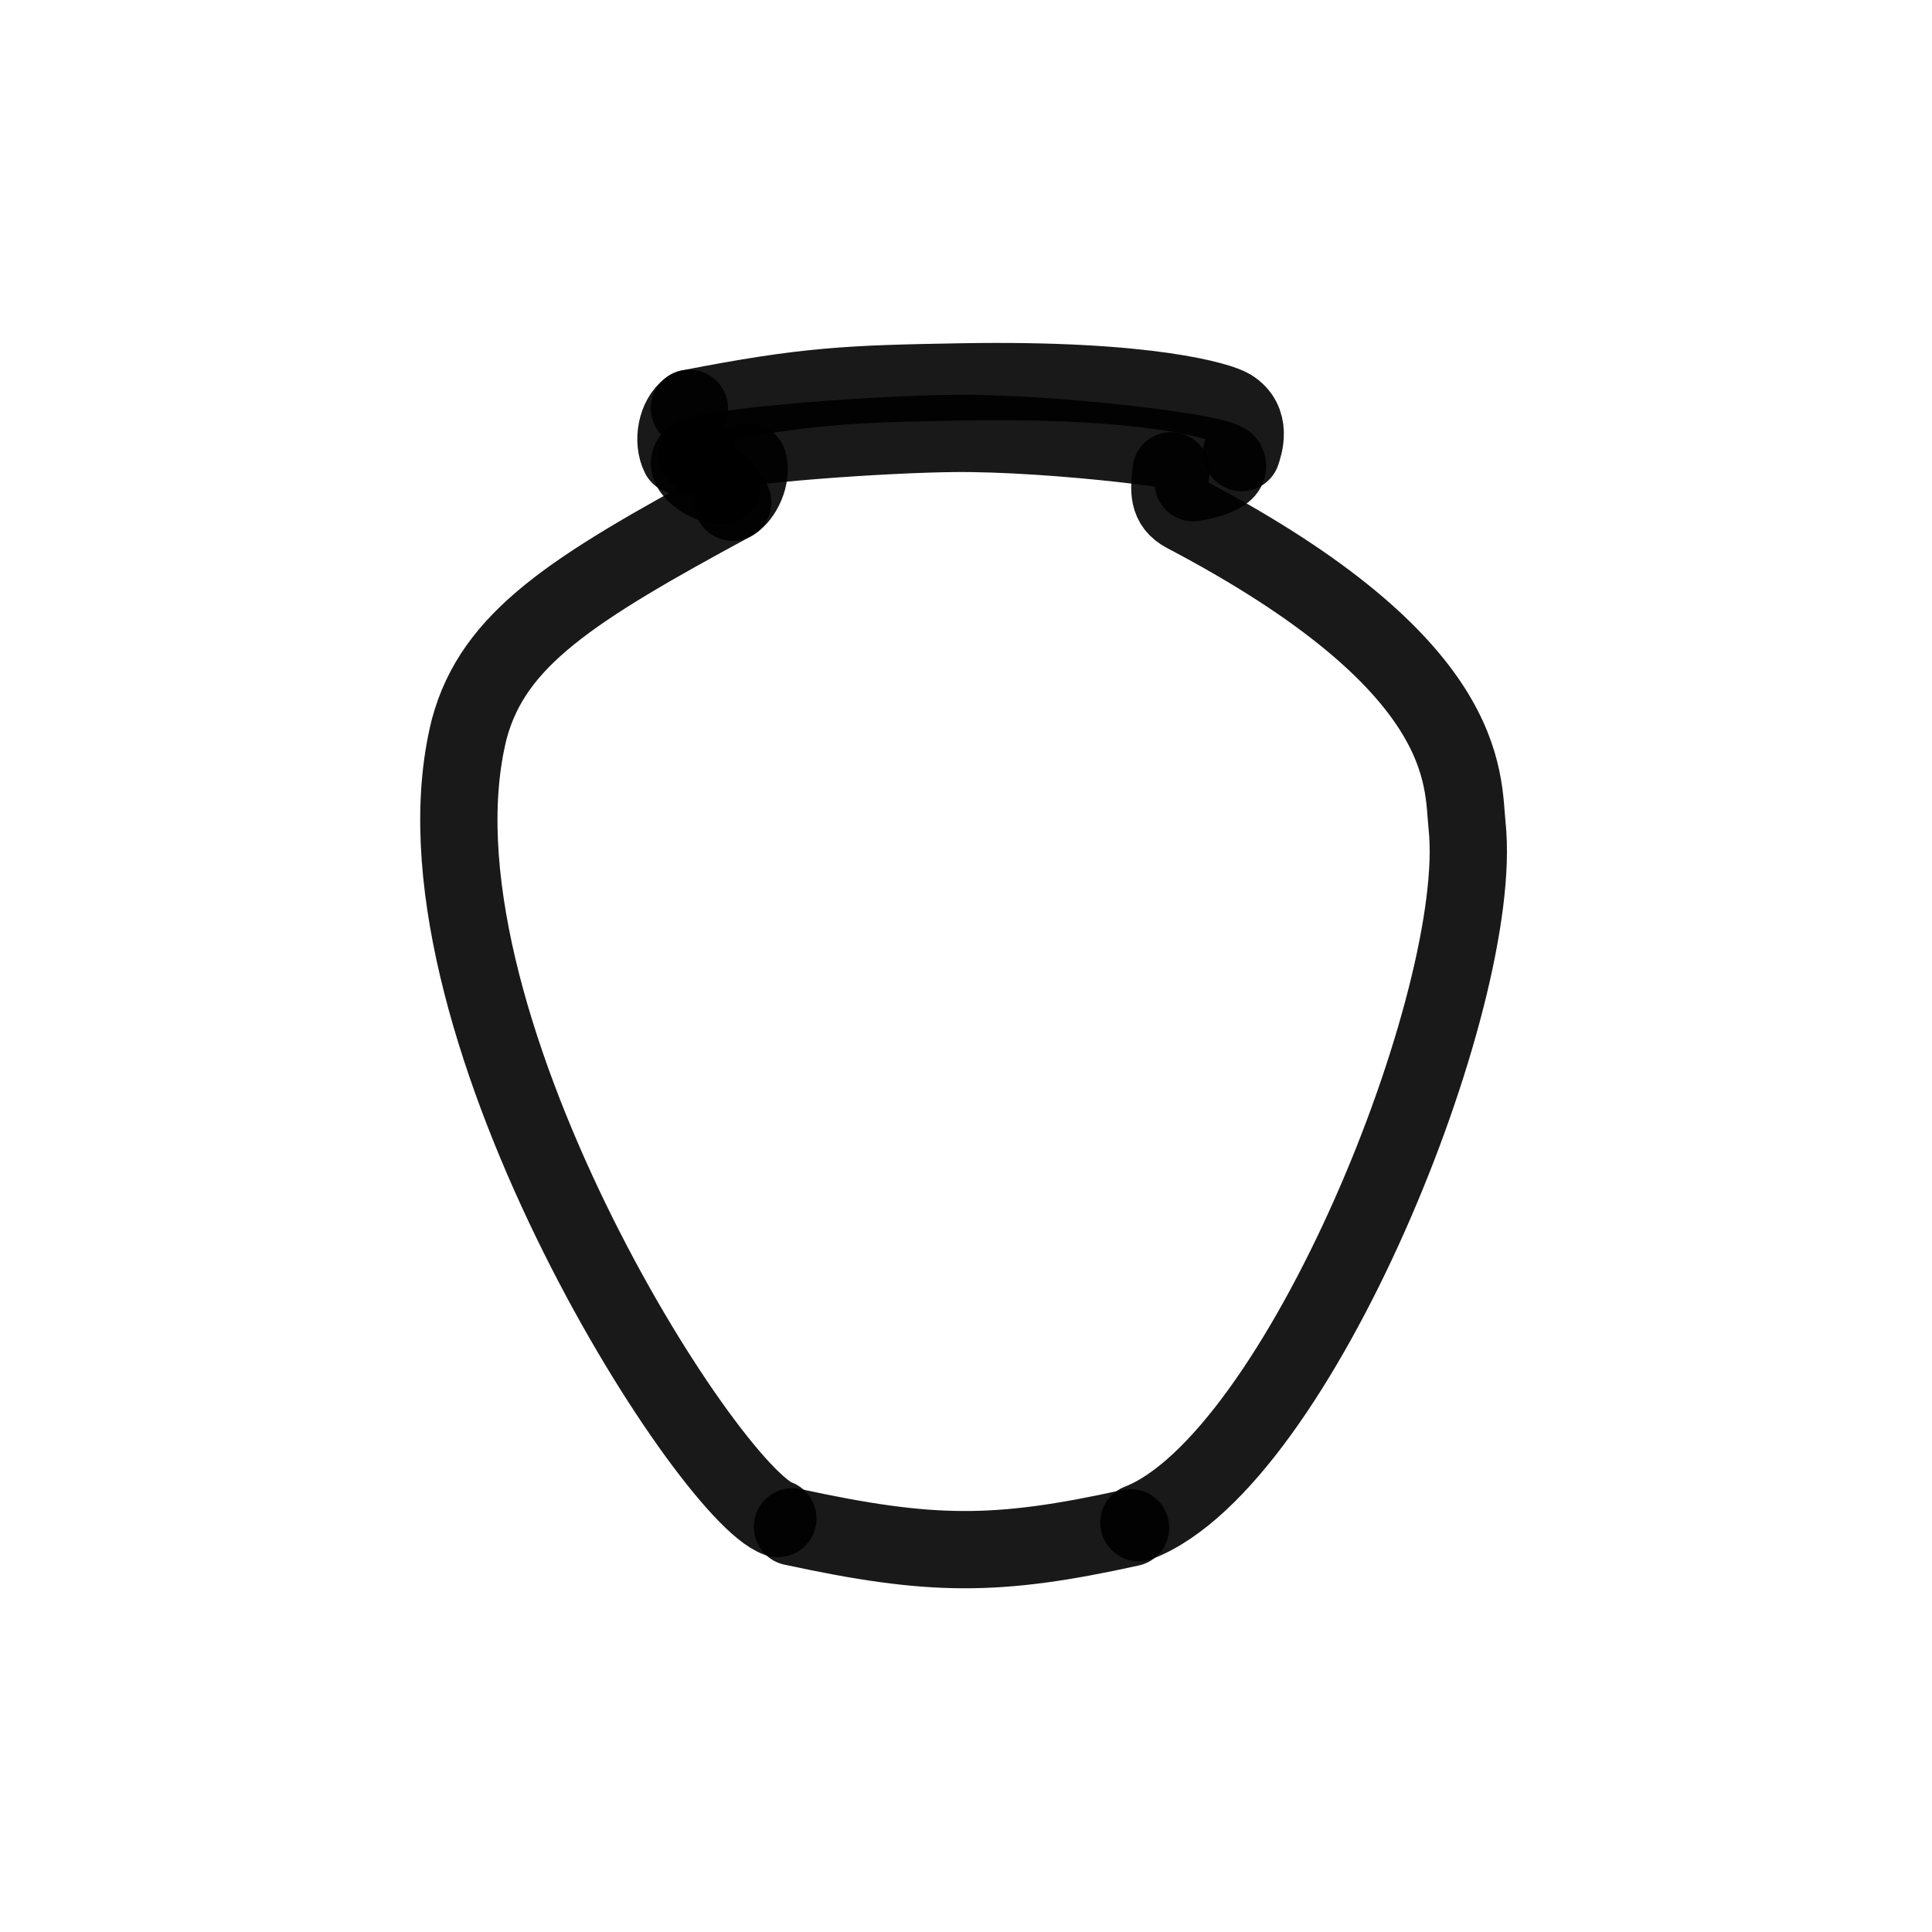
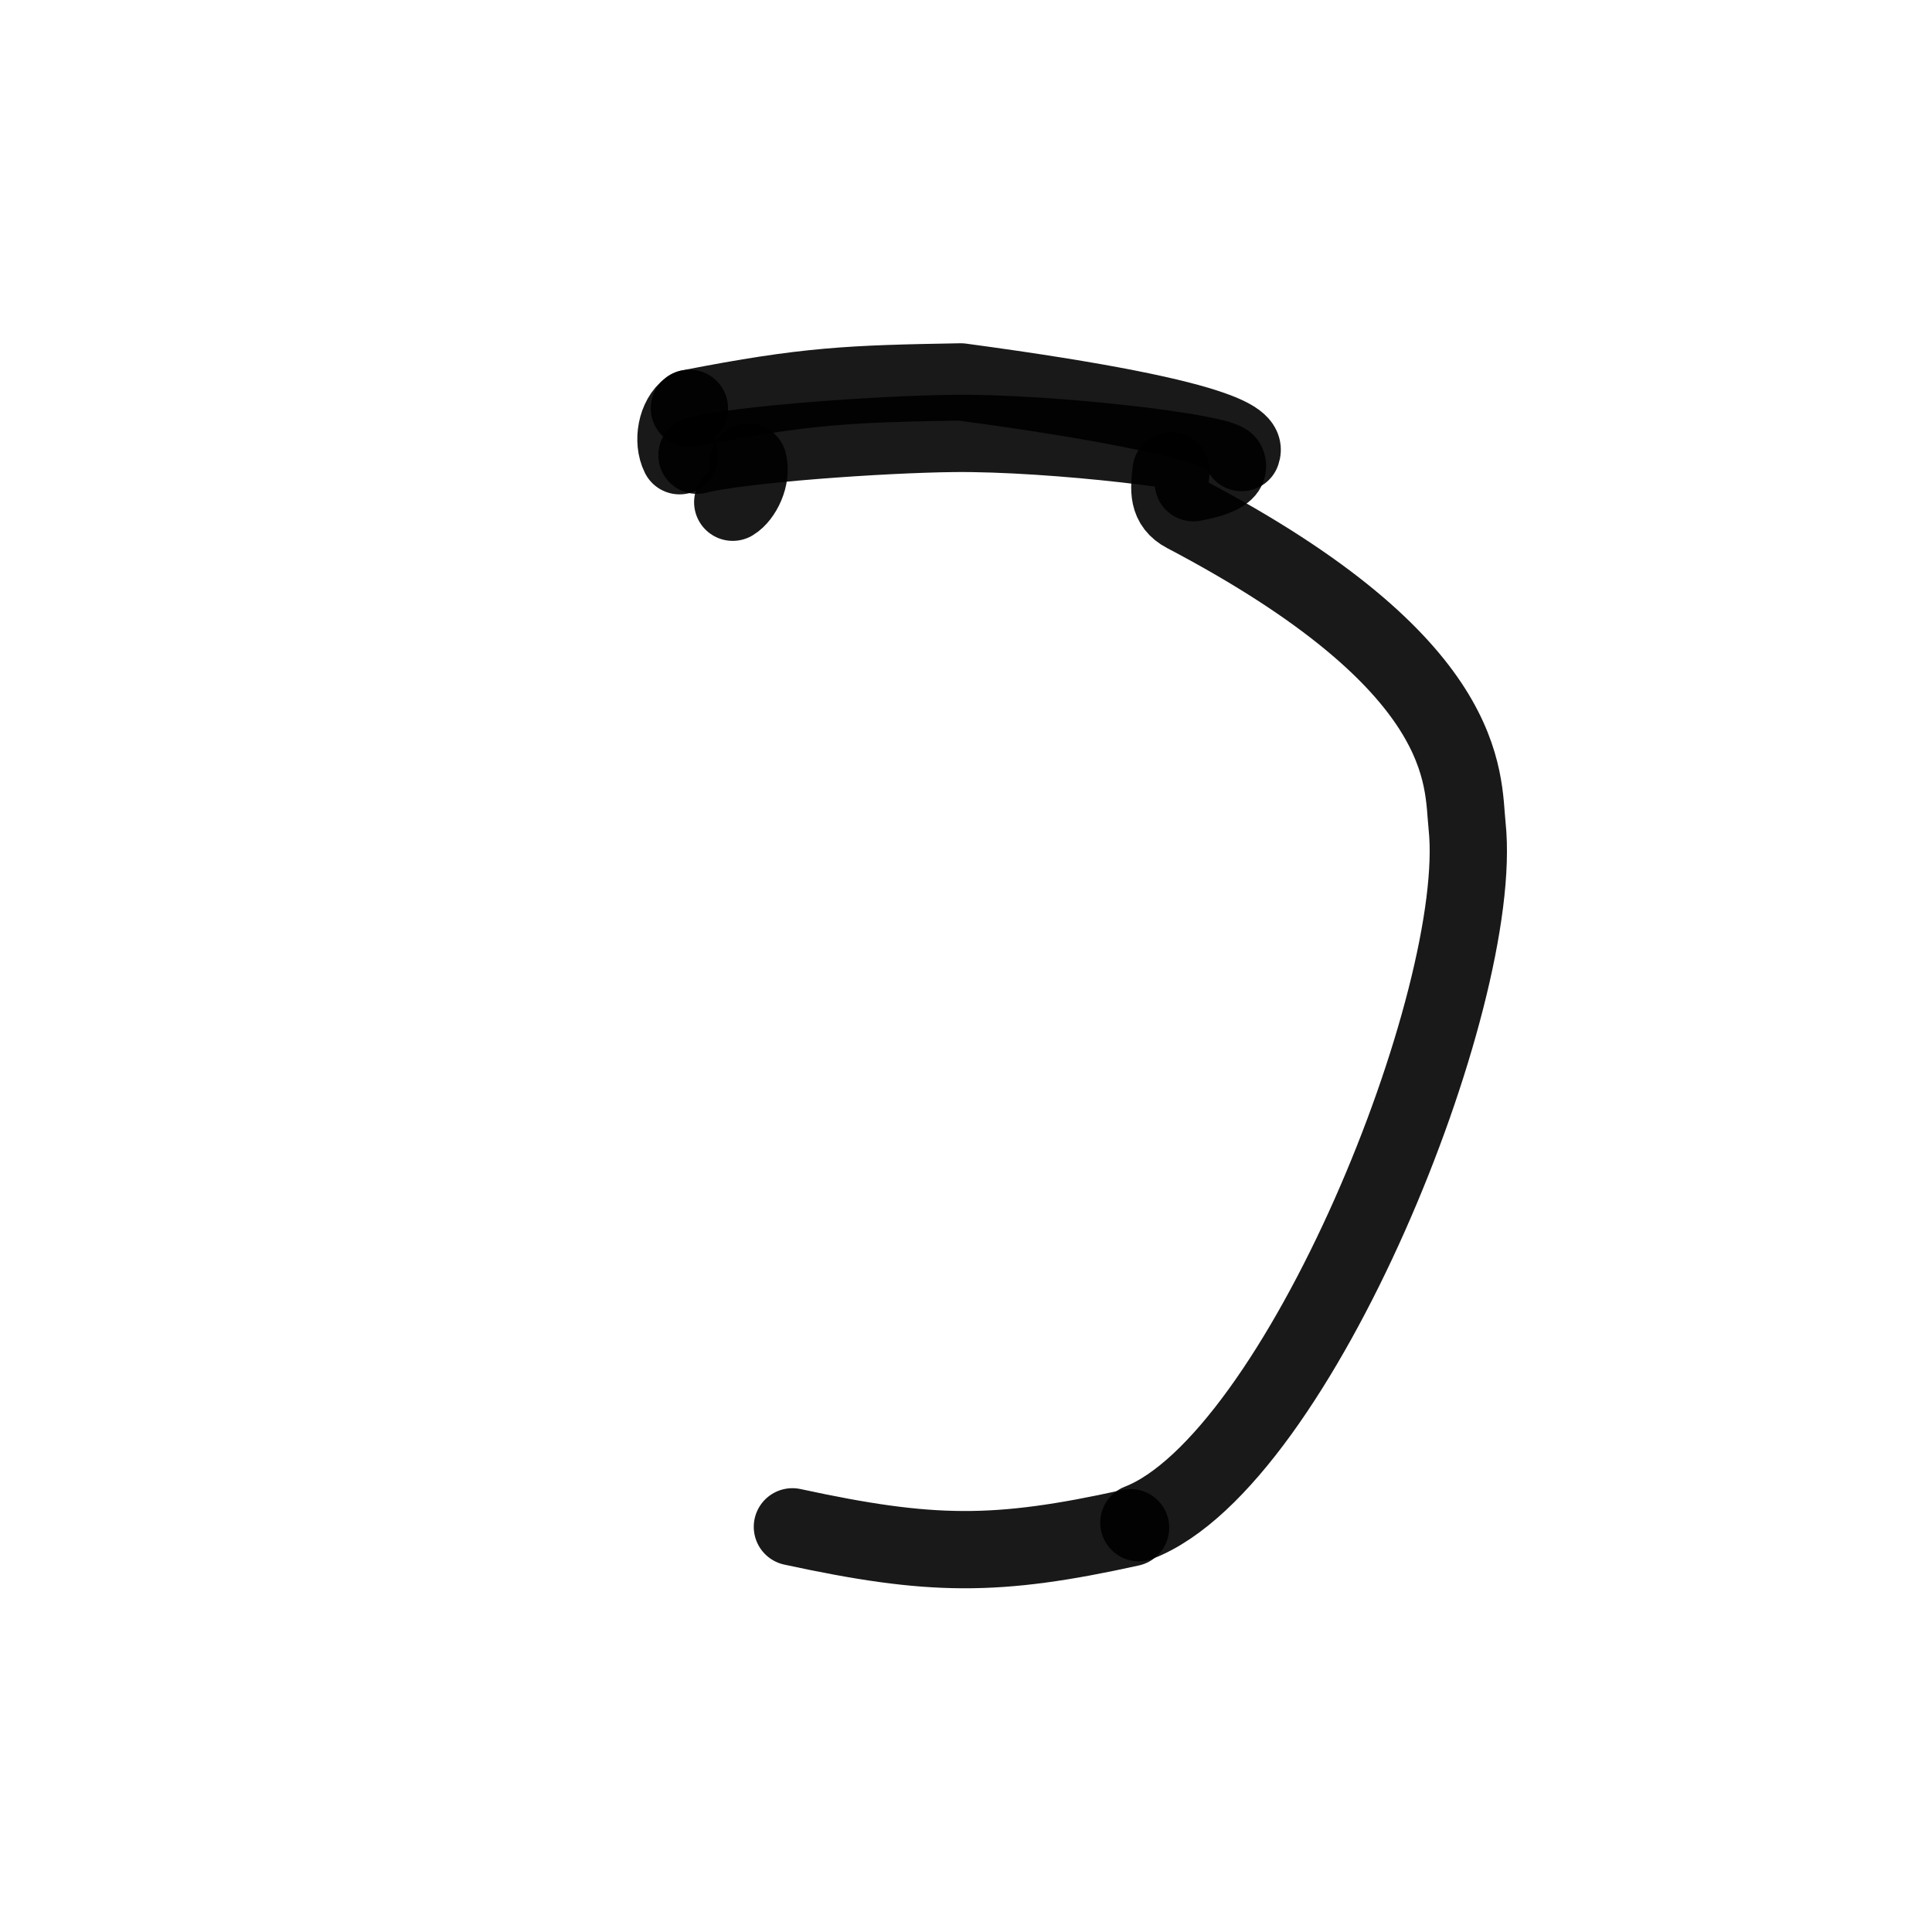
<svg xmlns="http://www.w3.org/2000/svg" width="800px" height="800px" viewBox="0 0 400 400" fill="none">
-   <path d="M151.706 103.982C118.221 122.079 102.166 132.319 97.161 150.905C82.531 209.201 146.446 309.24 161.05 314.395" stroke="#000000" stroke-opacity="0.9" stroke-width="16" stroke-linecap="round" stroke-linejoin="round" />
  <path d="M242.465 97.465C242.025 101.43 241.681 104.458 245.379 106.4C305.064 137.757 302.724 161.277 303.748 171.005C307.491 206.558 268.817 302.411 235.793 315.254" stroke="#000000" stroke-opacity="0.9" stroke-width="16" stroke-linecap="round" stroke-linejoin="round" />
  <path d="M164.059 316.113C192.691 322.308 206.195 322.454 234.076 316.298" stroke="#000000" stroke-opacity="0.9" stroke-width="16" stroke-linecap="round" stroke-linejoin="round" />
-   <path d="M142.737 84.536C167.142 79.77 175.943 79.474 198.92 79.069C238.185 78.376 252.735 83.133 254.795 84.396C259.337 87.179 257.533 92.299 257.066 93.699" stroke="#000000" stroke-opacity="0.9" stroke-width="16" stroke-linecap="round" stroke-linejoin="round" />
+   <path d="M142.737 84.536C167.142 79.77 175.943 79.474 198.92 79.069C259.337 87.179 257.533 92.299 257.066 93.699" stroke="#000000" stroke-opacity="0.9" stroke-width="16" stroke-linecap="round" stroke-linejoin="round" />
  <path d="M144.3 94.248C153.478 91.937 182.661 89.892 197.466 89.737C217.917 89.524 252.905 93.722 253.986 95.882C255.328 98.568 247.871 99.776 247.062 99.938" stroke="#000000" stroke-opacity="0.9" stroke-width="16" stroke-linecap="round" stroke-linejoin="round" />
  <path d="M154.907 95.684C155.738 98.735 153.739 102.769 151.705 103.982" stroke="#000000" stroke-opacity="0.9" stroke-width="16" stroke-linecap="round" stroke-linejoin="round" />
-   <path d="M144.324 94.248C139.932 95.684 145.651 100.555 149.476 100.555" stroke="#000000" stroke-opacity="0.9" stroke-width="16" stroke-linecap="round" stroke-linejoin="round" />
  <path d="M142.738 84.536C140.024 86.492 139.182 91.338 140.689 94.353" stroke="#000000" stroke-opacity="0.9" stroke-width="16" stroke-linecap="round" stroke-linejoin="round" />
</svg>